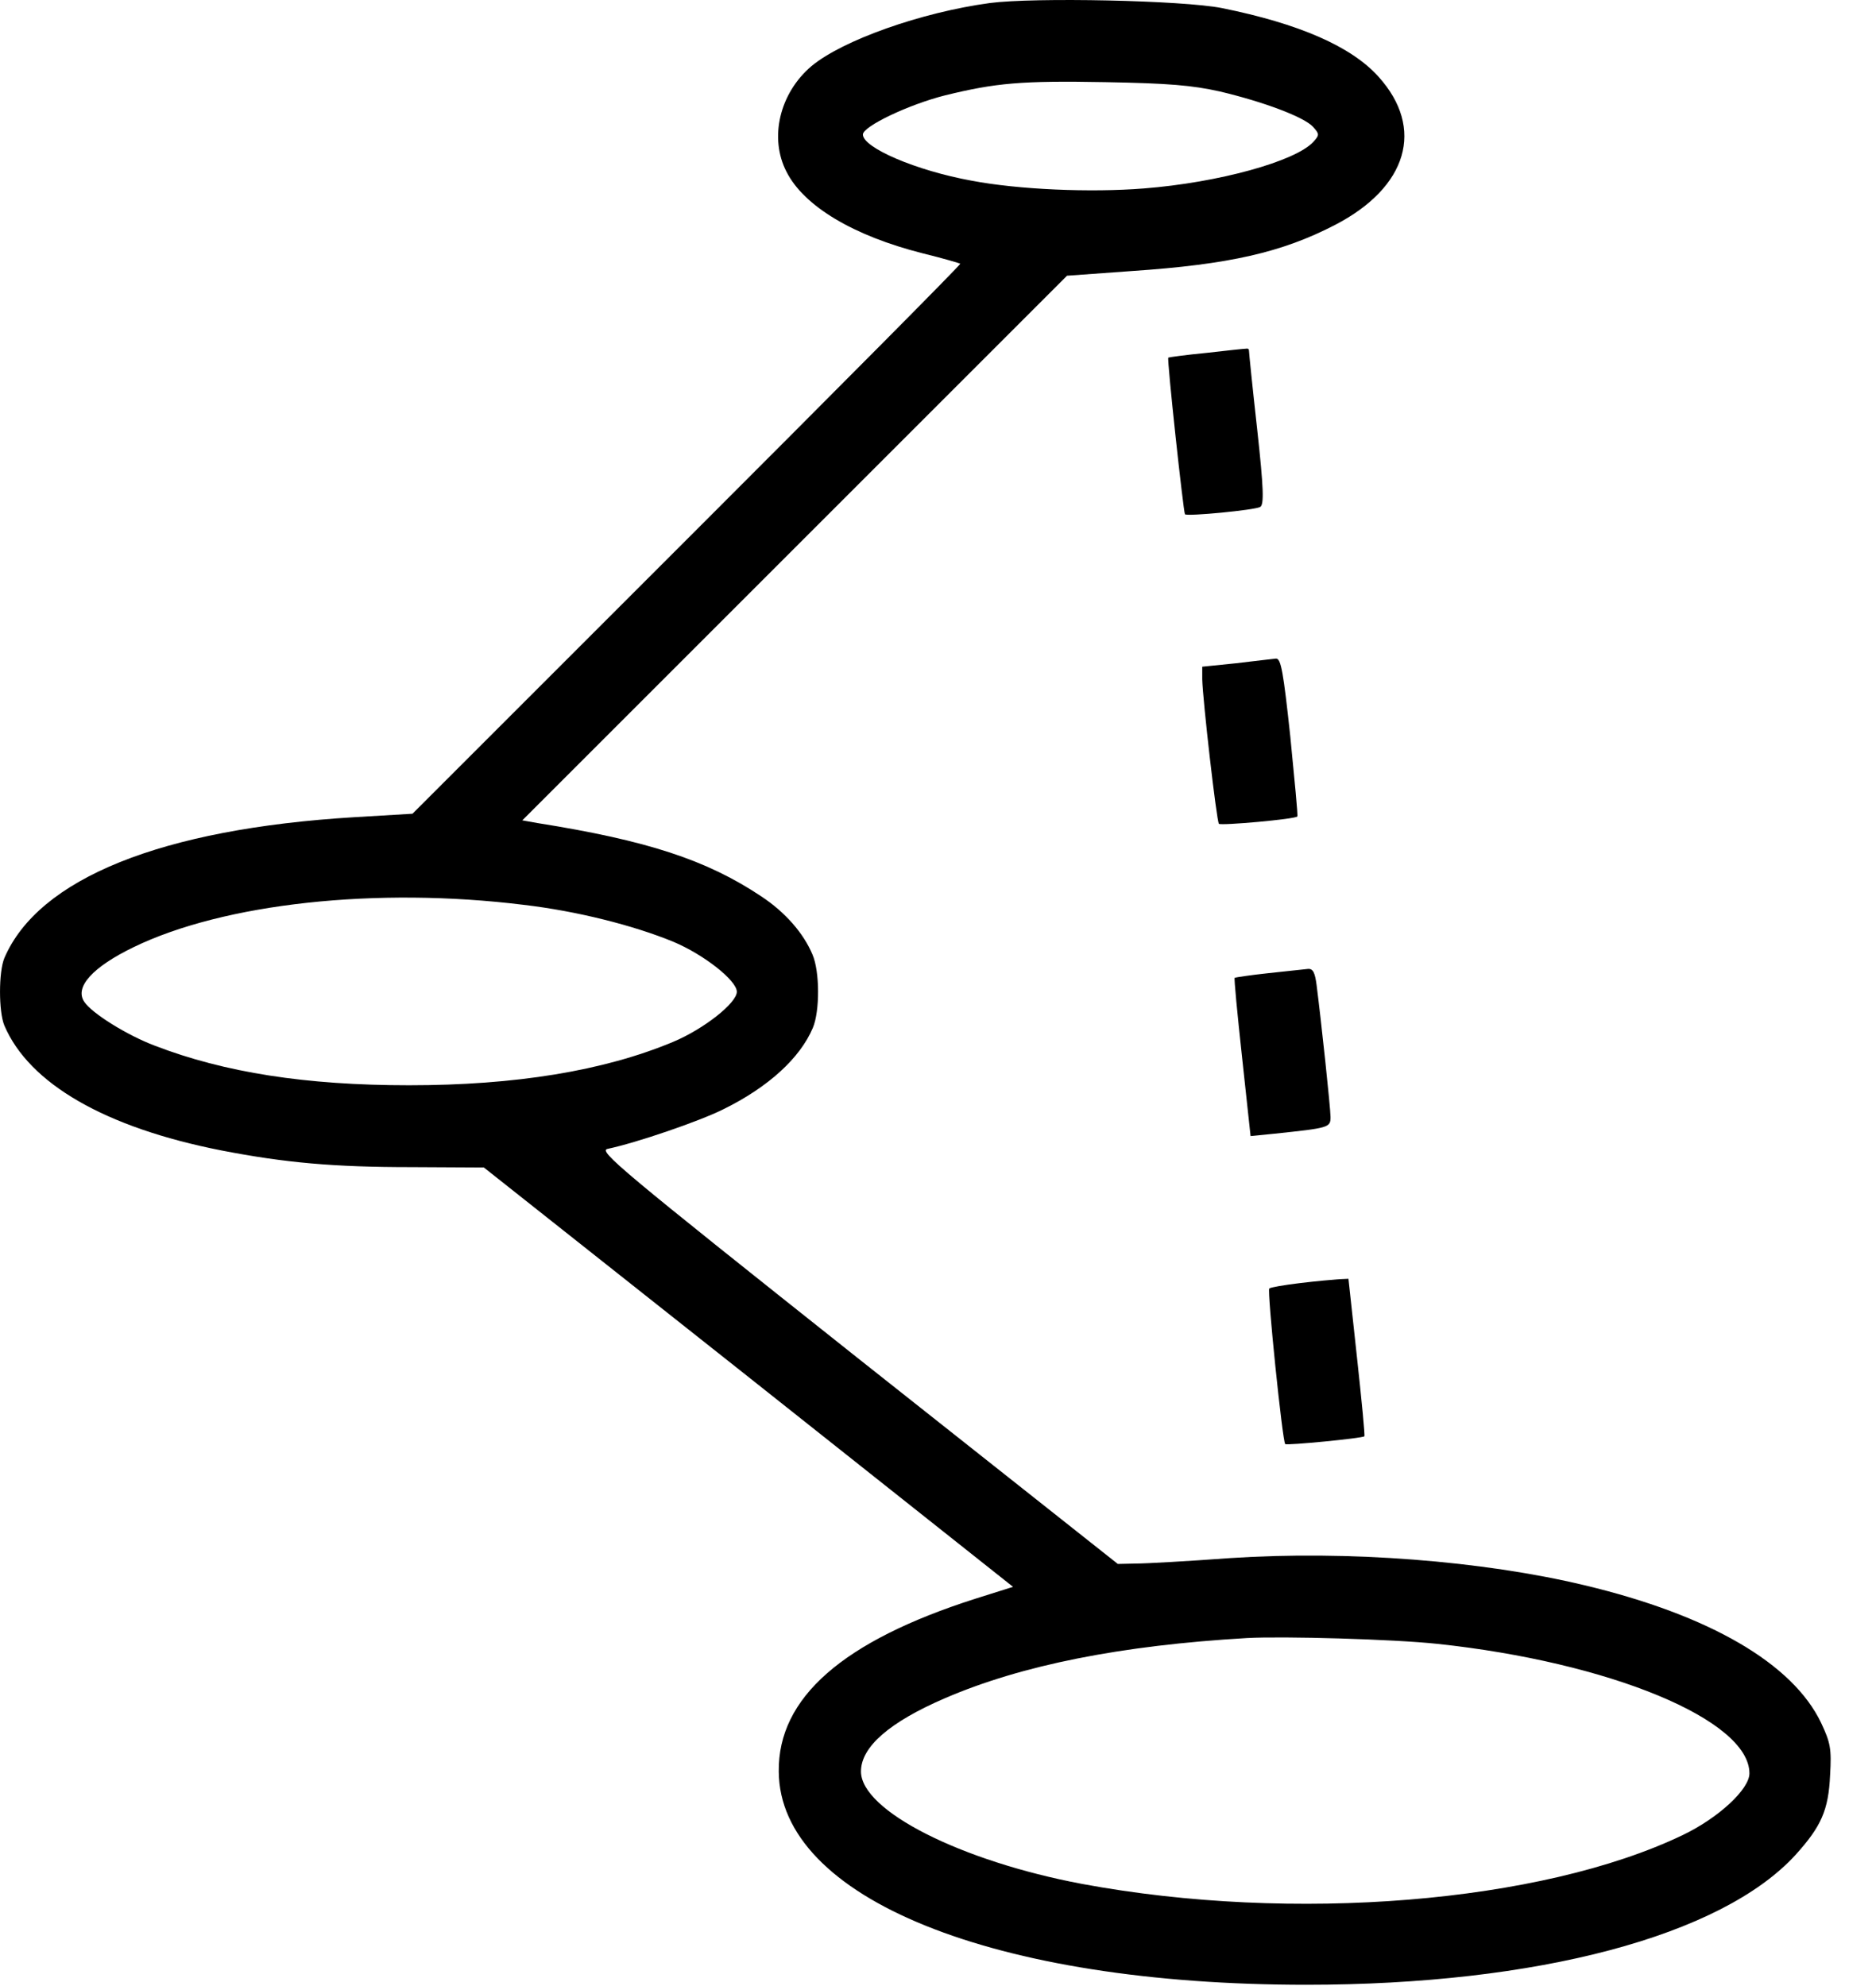
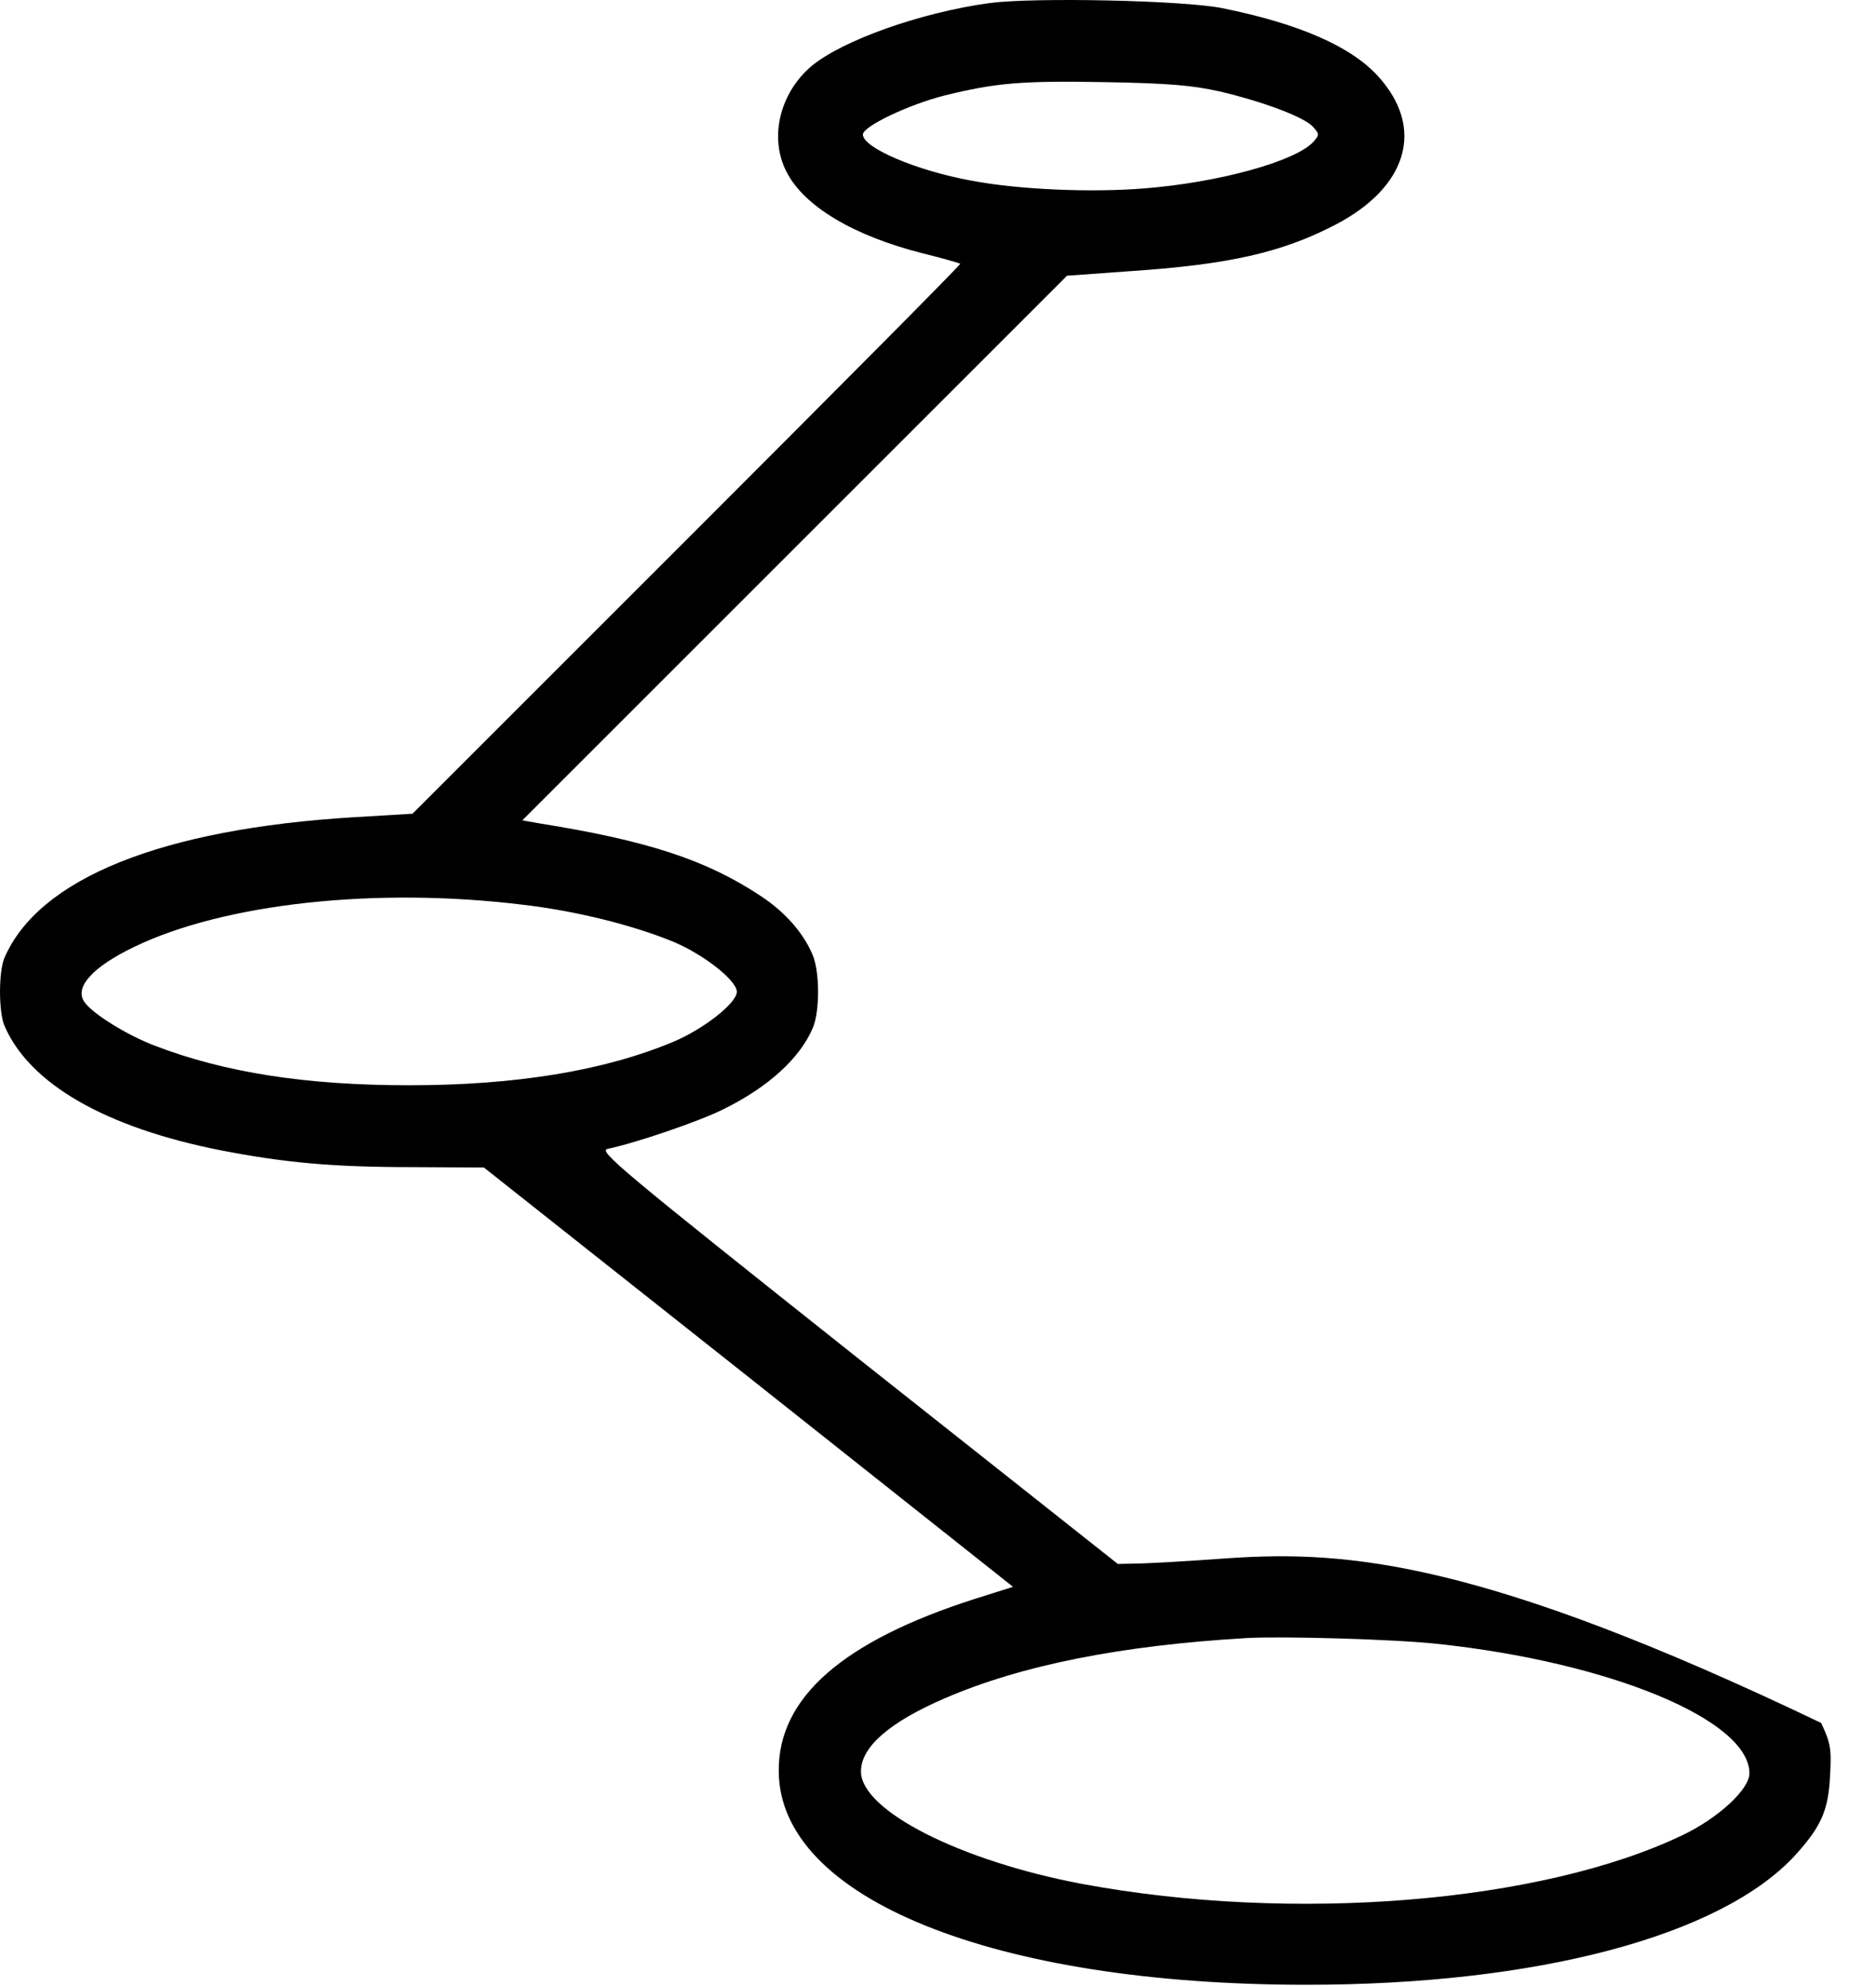
<svg xmlns="http://www.w3.org/2000/svg" width="34" height="36" viewBox="0 0 34 36" fill="none">
-   <path d="M17.939 0.055C16.694 0.224 15.267 0.73 14.704 1.201C14.127 1.693 13.938 2.502 14.254 3.113C14.57 3.739 15.47 4.274 16.715 4.59C17.088 4.681 17.397 4.773 17.404 4.78C17.418 4.794 15.189 7.037 12.454 9.772L7.476 14.75L6.421 14.813C2.927 15.024 0.698 15.924 0.079 17.366C-0.026 17.619 -0.026 18.336 0.079 18.589C0.529 19.644 1.907 20.439 4.01 20.853C5.17 21.078 6.049 21.156 7.462 21.156L8.77 21.163L13.565 24.96L18.36 28.764L17.671 28.981C15.274 29.748 14.099 30.774 14.114 32.11C14.127 34.41 18.009 35.977 23.676 35.977C27.86 35.977 31.199 35.092 32.542 33.622C33.006 33.109 33.14 32.813 33.168 32.174C33.196 31.703 33.175 31.59 33.006 31.231C32.493 30.156 30.988 29.277 28.717 28.735C26.868 28.292 24.428 28.102 22.291 28.243C21.531 28.299 20.765 28.342 20.582 28.342L20.259 28.349L15.534 24.608C11.224 21.184 10.837 20.86 11.013 20.825C11.54 20.713 12.672 20.326 13.108 20.108C13.924 19.707 14.5 19.18 14.732 18.631C14.859 18.329 14.859 17.612 14.725 17.302C14.563 16.916 14.233 16.536 13.797 16.248C12.806 15.587 11.73 15.235 9.74 14.919L9.466 14.87L14.402 9.934L19.338 4.998L20.512 4.913C22.277 4.794 23.233 4.576 24.196 4.077C25.511 3.395 25.828 2.326 24.984 1.391C24.492 0.842 23.542 0.428 22.143 0.146C21.433 0.006 18.747 -0.051 17.939 0.055ZM22.108 1.658C22.91 1.848 23.634 2.122 23.796 2.298C23.915 2.431 23.915 2.446 23.802 2.572C23.479 2.924 22.087 3.31 20.73 3.416C19.76 3.493 18.459 3.437 17.608 3.275C16.602 3.092 15.639 2.678 15.639 2.438C15.639 2.291 16.462 1.897 17.13 1.728C18.051 1.503 18.508 1.461 20.034 1.489C21.187 1.51 21.602 1.546 22.108 1.658ZM9.494 16.402C10.457 16.515 11.484 16.775 12.201 17.07C12.756 17.302 13.354 17.774 13.354 17.977C13.354 18.181 12.756 18.652 12.201 18.885C10.942 19.412 9.339 19.672 7.413 19.672C5.542 19.672 4.066 19.44 2.807 18.955C2.301 18.765 1.661 18.364 1.528 18.16C1.345 17.893 1.682 17.527 2.421 17.169C4.059 16.374 6.829 16.072 9.494 16.402ZM26.046 29.797C29.167 30.128 31.706 31.175 31.706 32.145C31.706 32.434 31.143 32.954 30.496 33.264C27.93 34.494 23.437 34.86 19.612 34.149C17.411 33.735 15.604 32.821 15.604 32.11C15.604 31.667 16.117 31.217 17.13 30.781C18.515 30.184 20.315 29.825 22.6 29.692C23.254 29.656 25.265 29.713 26.046 29.797Z" fill="black" />
-   <path d="M21.863 6.397C21.497 6.432 21.188 6.475 21.174 6.482C21.146 6.503 21.448 9.287 21.476 9.322C21.518 9.364 22.749 9.245 22.84 9.189C22.91 9.146 22.903 8.858 22.784 7.775C22.7 7.023 22.636 6.39 22.636 6.355C22.636 6.327 22.615 6.313 22.587 6.32C22.552 6.32 22.228 6.355 21.863 6.397Z" fill="black" />
-   <path d="M22.408 12.022L21.789 12.085V12.31C21.796 12.676 22.049 14.884 22.091 14.933C22.134 14.968 23.47 14.849 23.512 14.8C23.526 14.785 23.462 14.139 23.385 13.351C23.259 12.177 23.216 11.931 23.125 11.938C23.069 11.945 22.745 11.98 22.408 12.022Z" fill="black" />
-   <path d="M22.989 17.64C22.658 17.675 22.384 17.718 22.377 17.724C22.363 17.732 22.426 18.385 22.511 19.166L22.665 20.593L23.087 20.551C24.086 20.446 24.114 20.439 24.114 20.249C24.114 20.087 23.945 18.505 23.861 17.851C23.832 17.633 23.797 17.556 23.706 17.563C23.643 17.57 23.319 17.605 22.989 17.64Z" fill="black" />
-   <path d="M23.56 23.258C23.271 23.293 23.025 23.335 23.004 23.356C22.962 23.392 23.243 26.134 23.293 26.176C23.321 26.204 24.699 26.07 24.727 26.035C24.741 26.028 24.678 25.381 24.593 24.601L24.439 23.18L24.263 23.188C24.165 23.195 23.848 23.223 23.56 23.258Z" fill="black" />
+   <path d="M17.939 0.055C16.694 0.224 15.267 0.73 14.704 1.201C14.127 1.693 13.938 2.502 14.254 3.113C14.57 3.739 15.47 4.274 16.715 4.59C17.088 4.681 17.397 4.773 17.404 4.78C17.418 4.794 15.189 7.037 12.454 9.772L7.476 14.75L6.421 14.813C2.927 15.024 0.698 15.924 0.079 17.366C-0.026 17.619 -0.026 18.336 0.079 18.589C0.529 19.644 1.907 20.439 4.01 20.853C5.17 21.078 6.049 21.156 7.462 21.156L8.77 21.163L13.565 24.96L18.36 28.764L17.671 28.981C15.274 29.748 14.099 30.774 14.114 32.11C14.127 34.41 18.009 35.977 23.676 35.977C27.86 35.977 31.199 35.092 32.542 33.622C33.006 33.109 33.14 32.813 33.168 32.174C33.196 31.703 33.175 31.59 33.006 31.231C26.868 28.292 24.428 28.102 22.291 28.243C21.531 28.299 20.765 28.342 20.582 28.342L20.259 28.349L15.534 24.608C11.224 21.184 10.837 20.86 11.013 20.825C11.54 20.713 12.672 20.326 13.108 20.108C13.924 19.707 14.5 19.18 14.732 18.631C14.859 18.329 14.859 17.612 14.725 17.302C14.563 16.916 14.233 16.536 13.797 16.248C12.806 15.587 11.73 15.235 9.74 14.919L9.466 14.87L14.402 9.934L19.338 4.998L20.512 4.913C22.277 4.794 23.233 4.576 24.196 4.077C25.511 3.395 25.828 2.326 24.984 1.391C24.492 0.842 23.542 0.428 22.143 0.146C21.433 0.006 18.747 -0.051 17.939 0.055ZM22.108 1.658C22.91 1.848 23.634 2.122 23.796 2.298C23.915 2.431 23.915 2.446 23.802 2.572C23.479 2.924 22.087 3.31 20.73 3.416C19.76 3.493 18.459 3.437 17.608 3.275C16.602 3.092 15.639 2.678 15.639 2.438C15.639 2.291 16.462 1.897 17.13 1.728C18.051 1.503 18.508 1.461 20.034 1.489C21.187 1.51 21.602 1.546 22.108 1.658ZM9.494 16.402C10.457 16.515 11.484 16.775 12.201 17.07C12.756 17.302 13.354 17.774 13.354 17.977C13.354 18.181 12.756 18.652 12.201 18.885C10.942 19.412 9.339 19.672 7.413 19.672C5.542 19.672 4.066 19.44 2.807 18.955C2.301 18.765 1.661 18.364 1.528 18.16C1.345 17.893 1.682 17.527 2.421 17.169C4.059 16.374 6.829 16.072 9.494 16.402ZM26.046 29.797C29.167 30.128 31.706 31.175 31.706 32.145C31.706 32.434 31.143 32.954 30.496 33.264C27.93 34.494 23.437 34.86 19.612 34.149C17.411 33.735 15.604 32.821 15.604 32.11C15.604 31.667 16.117 31.217 17.13 30.781C18.515 30.184 20.315 29.825 22.6 29.692C23.254 29.656 25.265 29.713 26.046 29.797Z" fill="black" />
</svg>